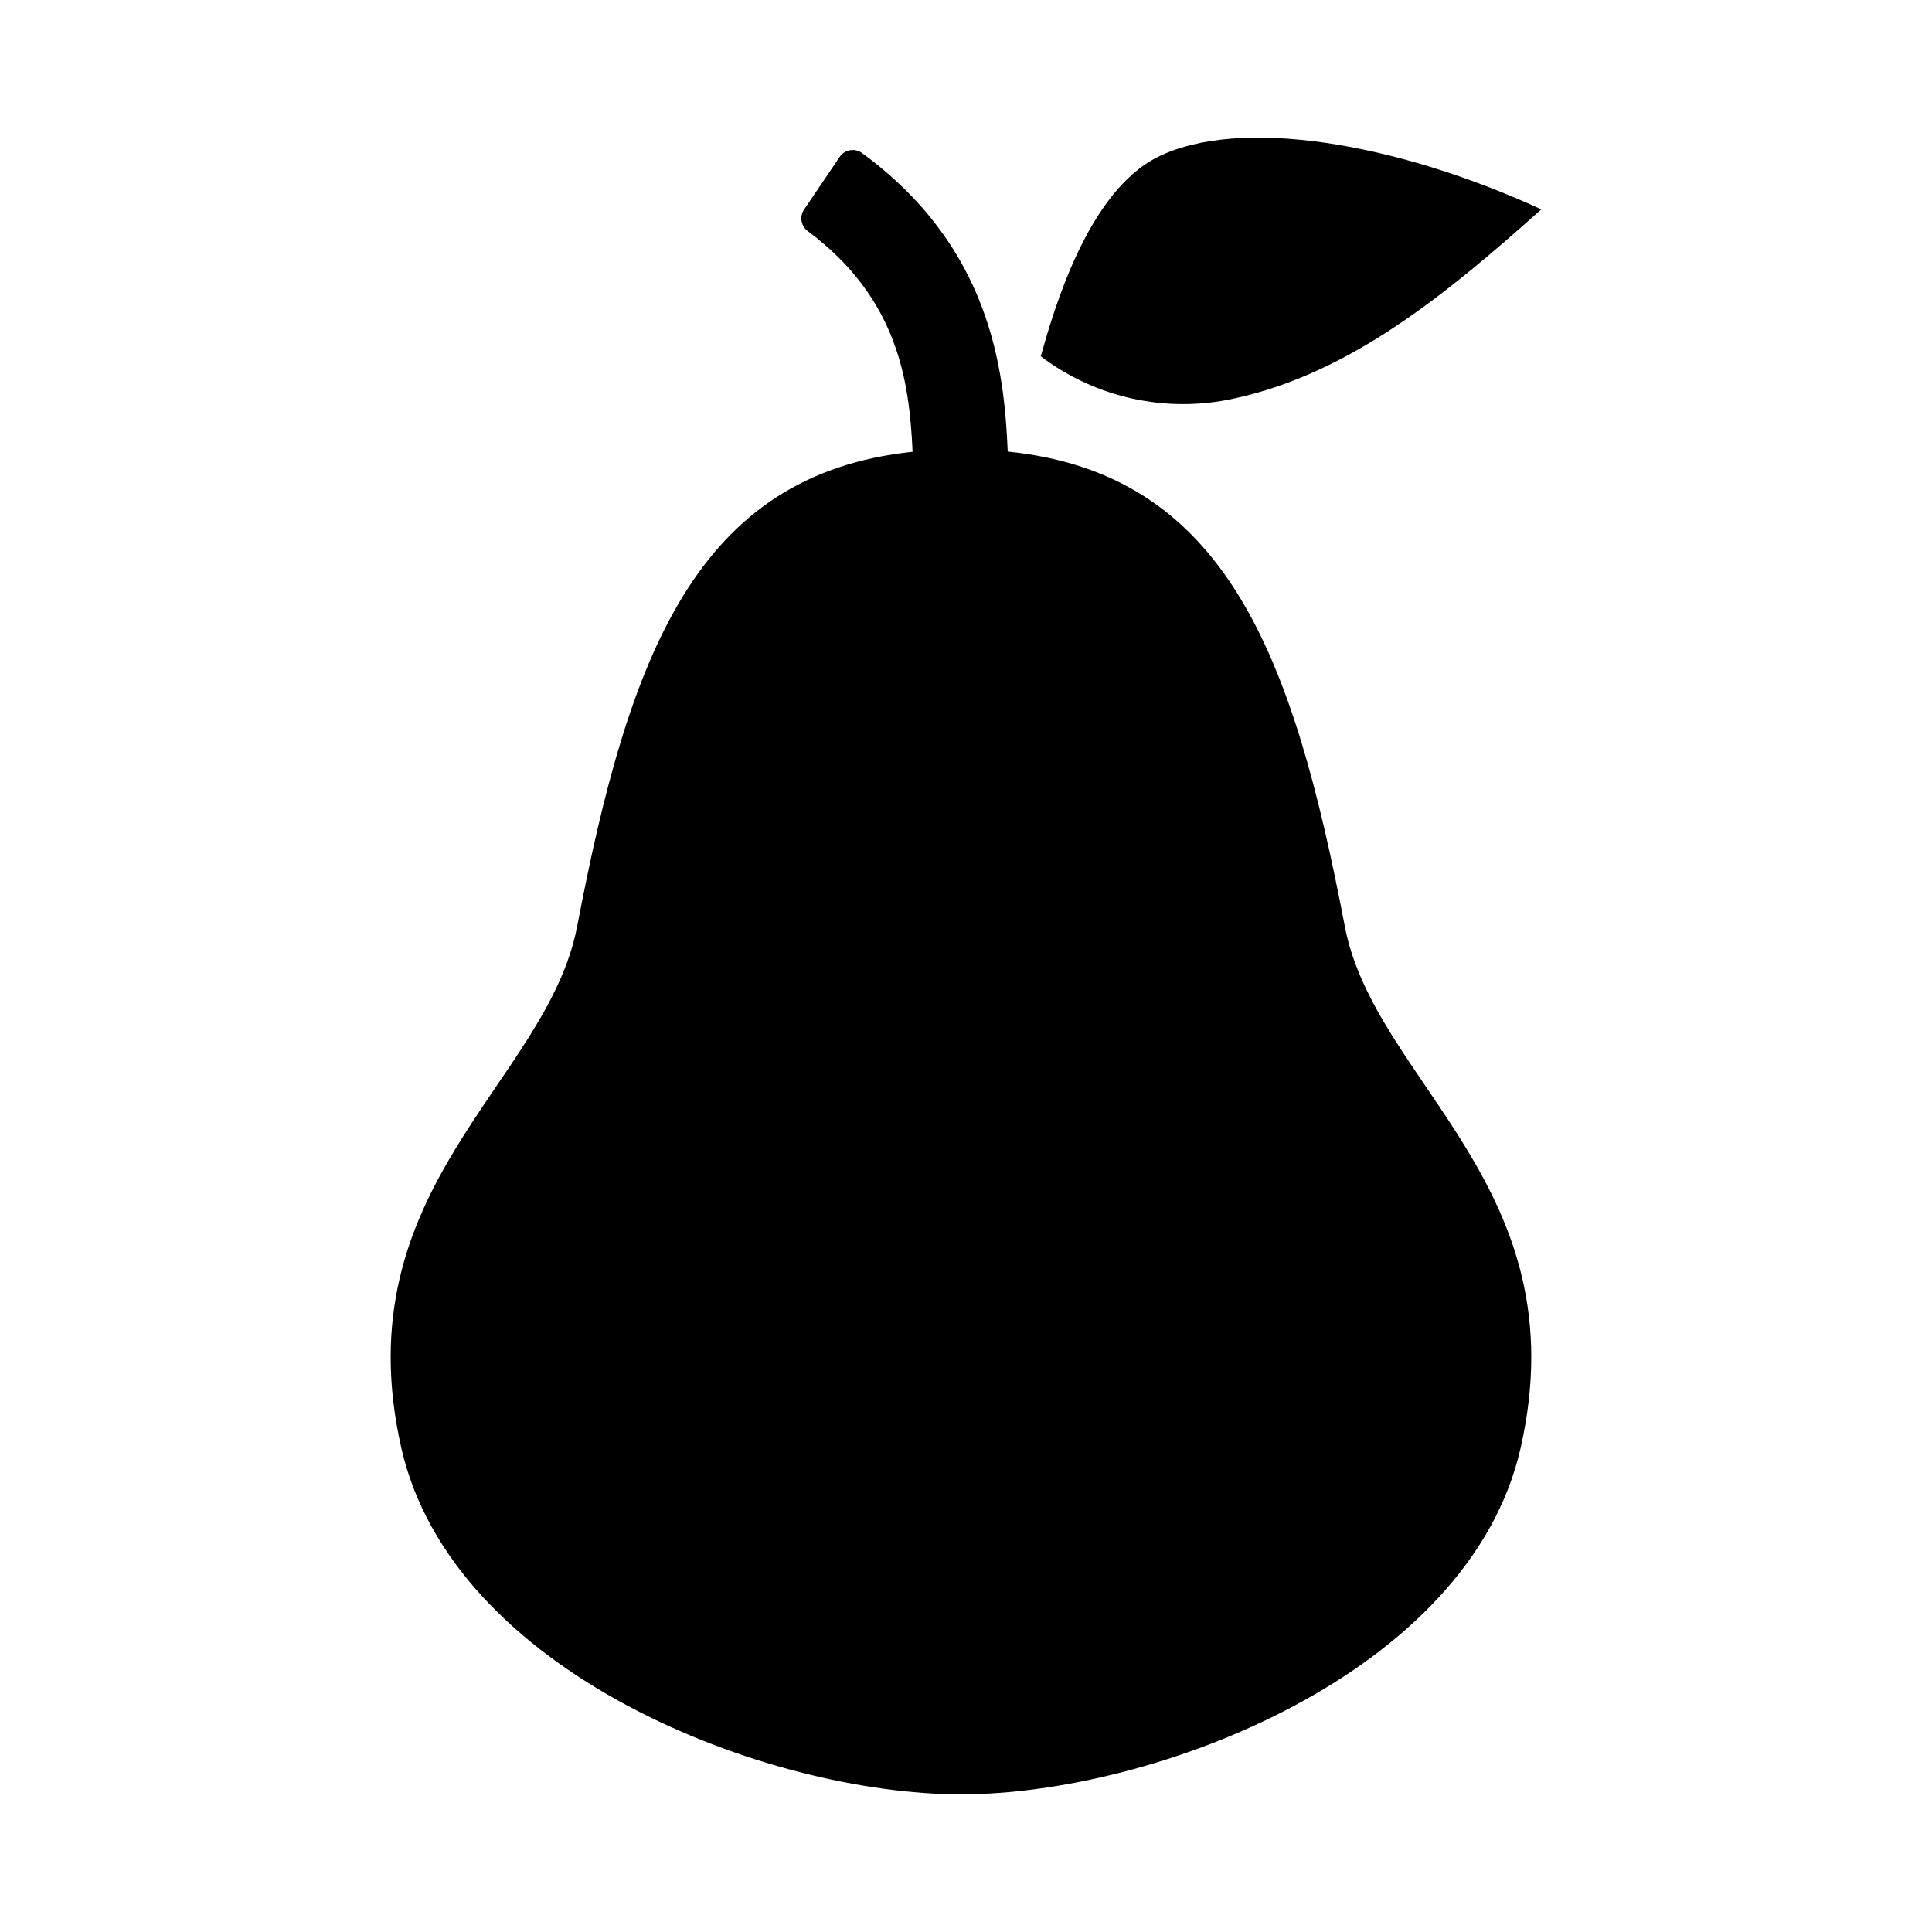
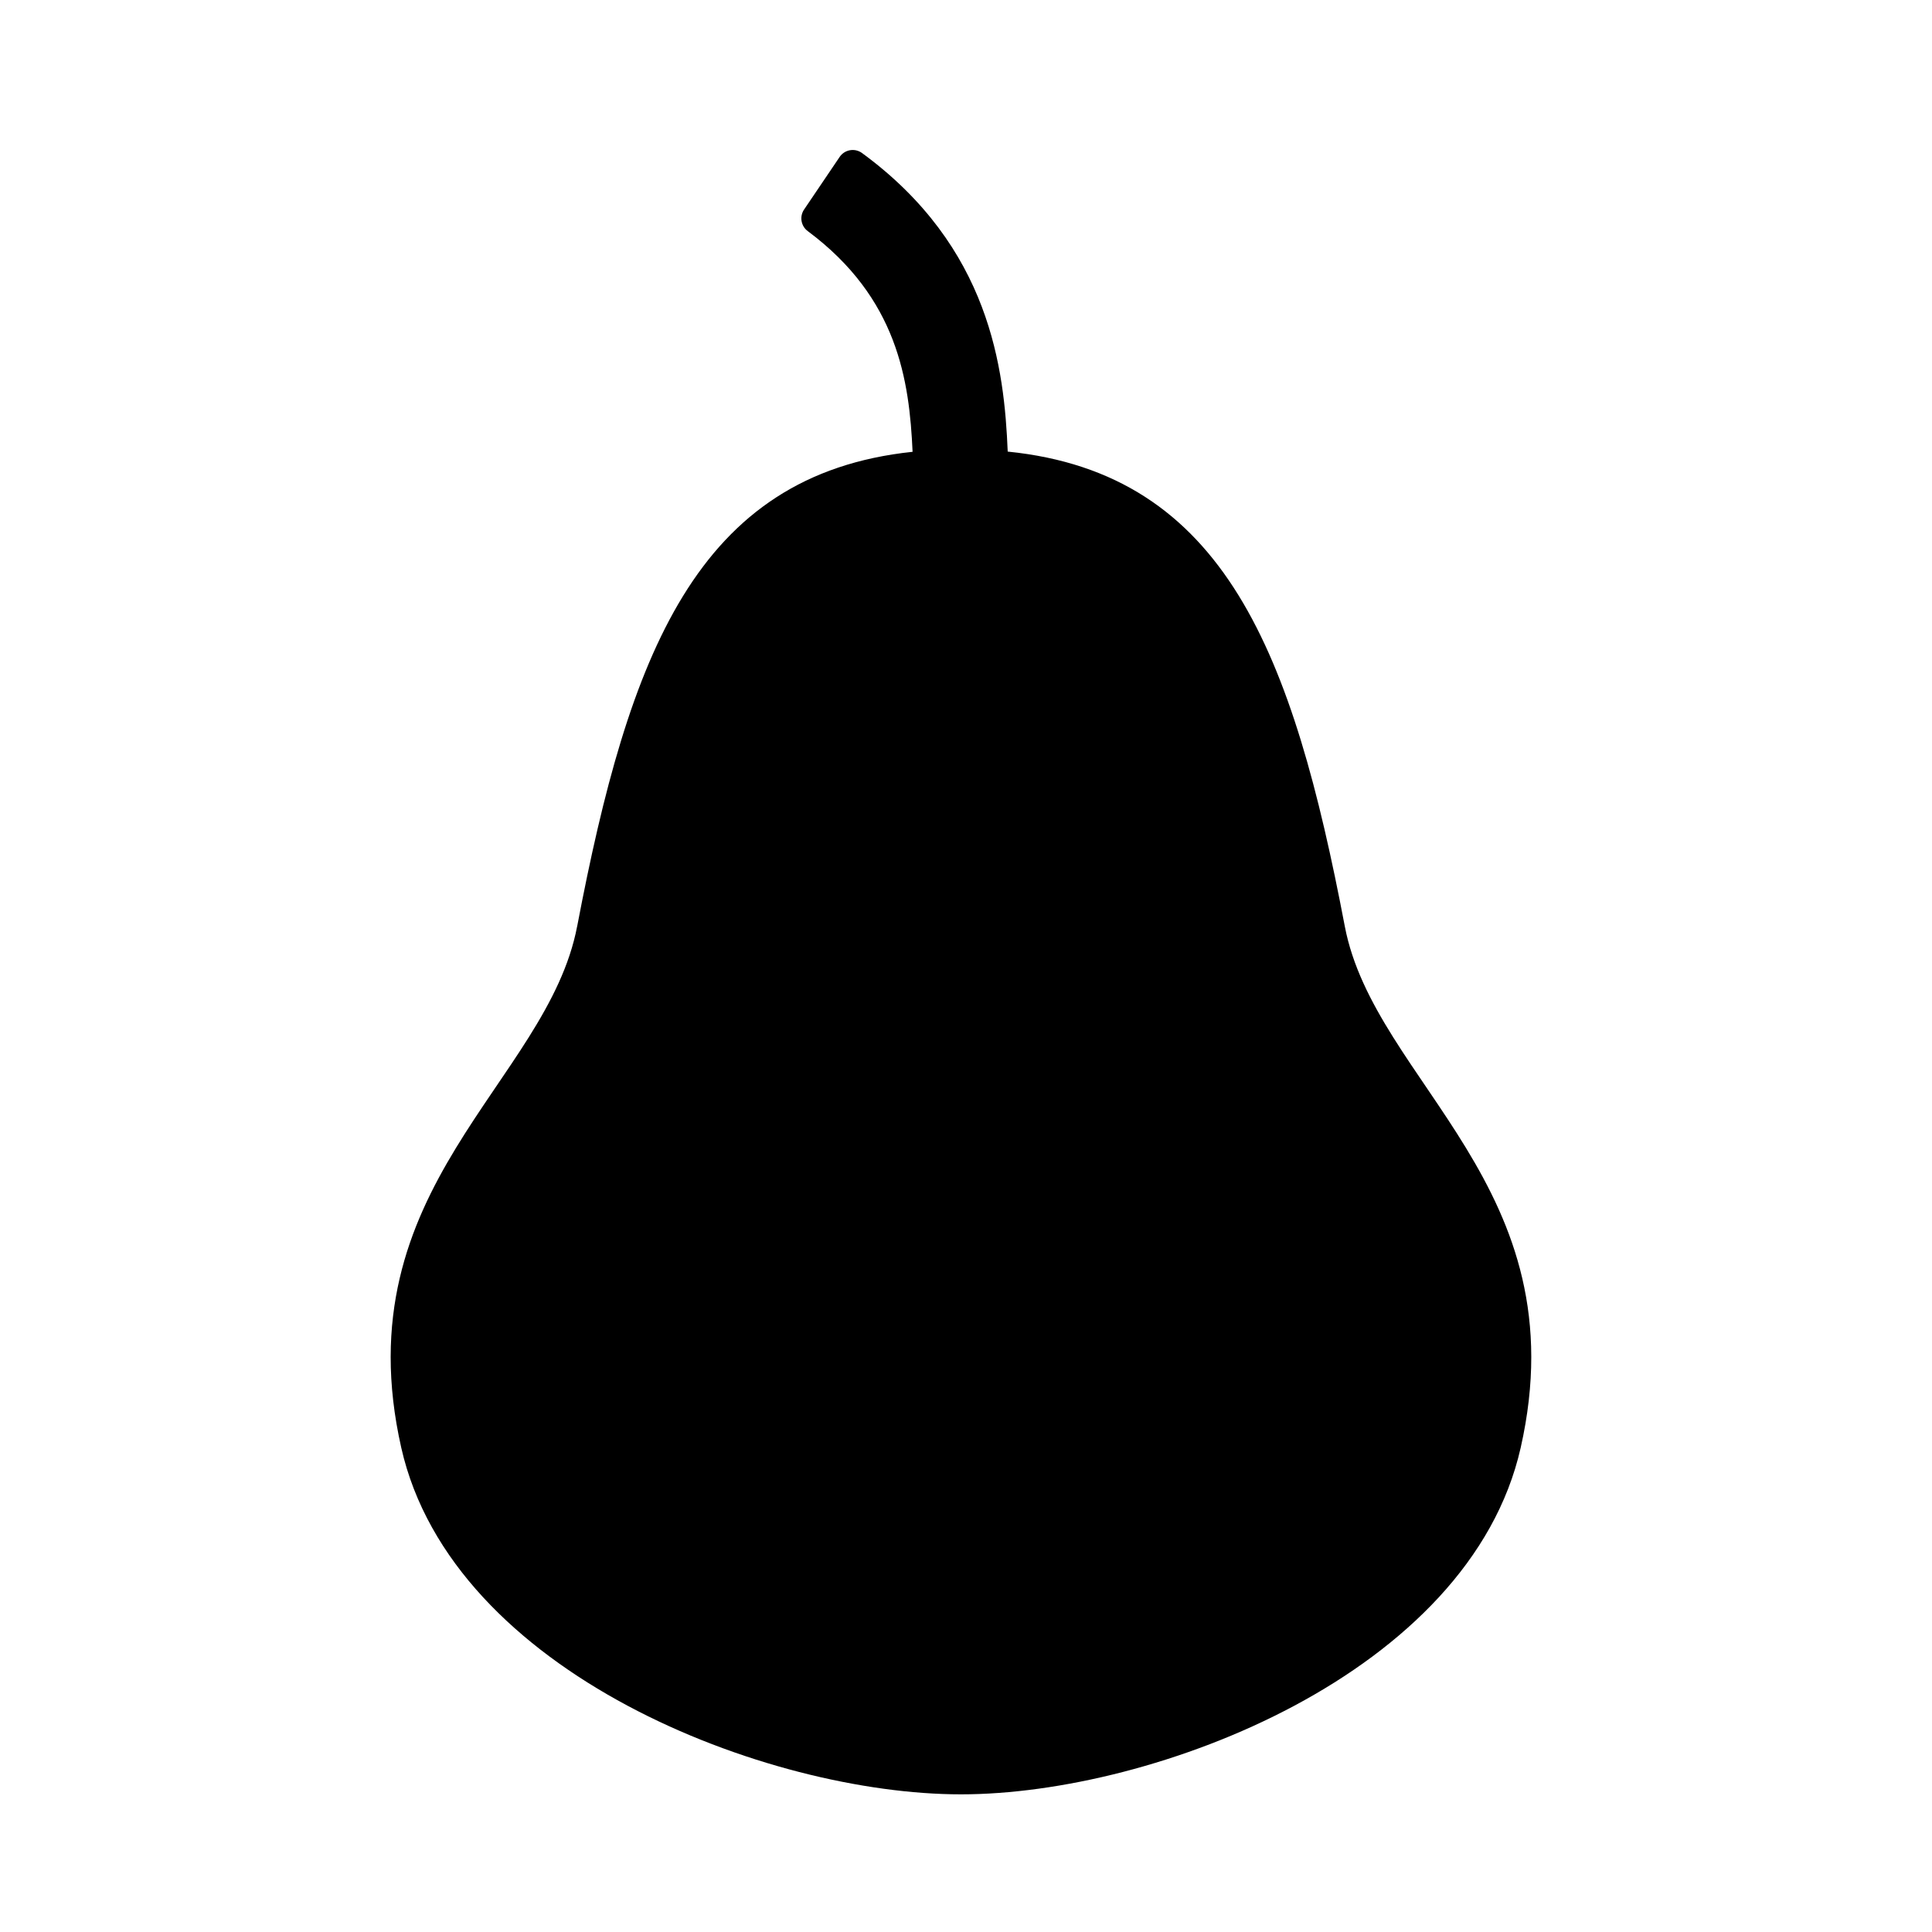
<svg xmlns="http://www.w3.org/2000/svg" fill="#000000" width="800px" height="800px" version="1.1" viewBox="144 144 512 512">
  <g>
-     <path d="m450.73 185.65c-18.535 9.301-27.492 40.613-30.918 52.777 14.648 11.09 33.438 15.172 51.371 11.156 30.852-6.715 56.367-27.848 81.281-50.098-38.586-17.754-80.133-24.68-101.73-13.836z" />
    <path d="m296.95 389.48c-7.922 41.551-62.227 69.09-46.613 138.18 13.527 59.859 96.984 91.859 148.33 91.859s134.8-32.004 148.33-91.863c15.613-69.09-38.691-96.629-46.613-138.18-13.742-72.082-31.633-119.97-89.332-125.8-0.902-21.895-4.574-54.211-38.648-79.152-0.918-0.652-2.062-0.91-3.172-0.707-1.109 0.199-2.09 0.84-2.719 1.773l-9.453 13.98c-1.238 1.875-0.777 4.394 1.047 5.711 23.77 17.723 26.879 39.457 27.734 58.453-57.34 6.035-75.18 53.852-88.887 125.75z" />
  </g>
</svg>